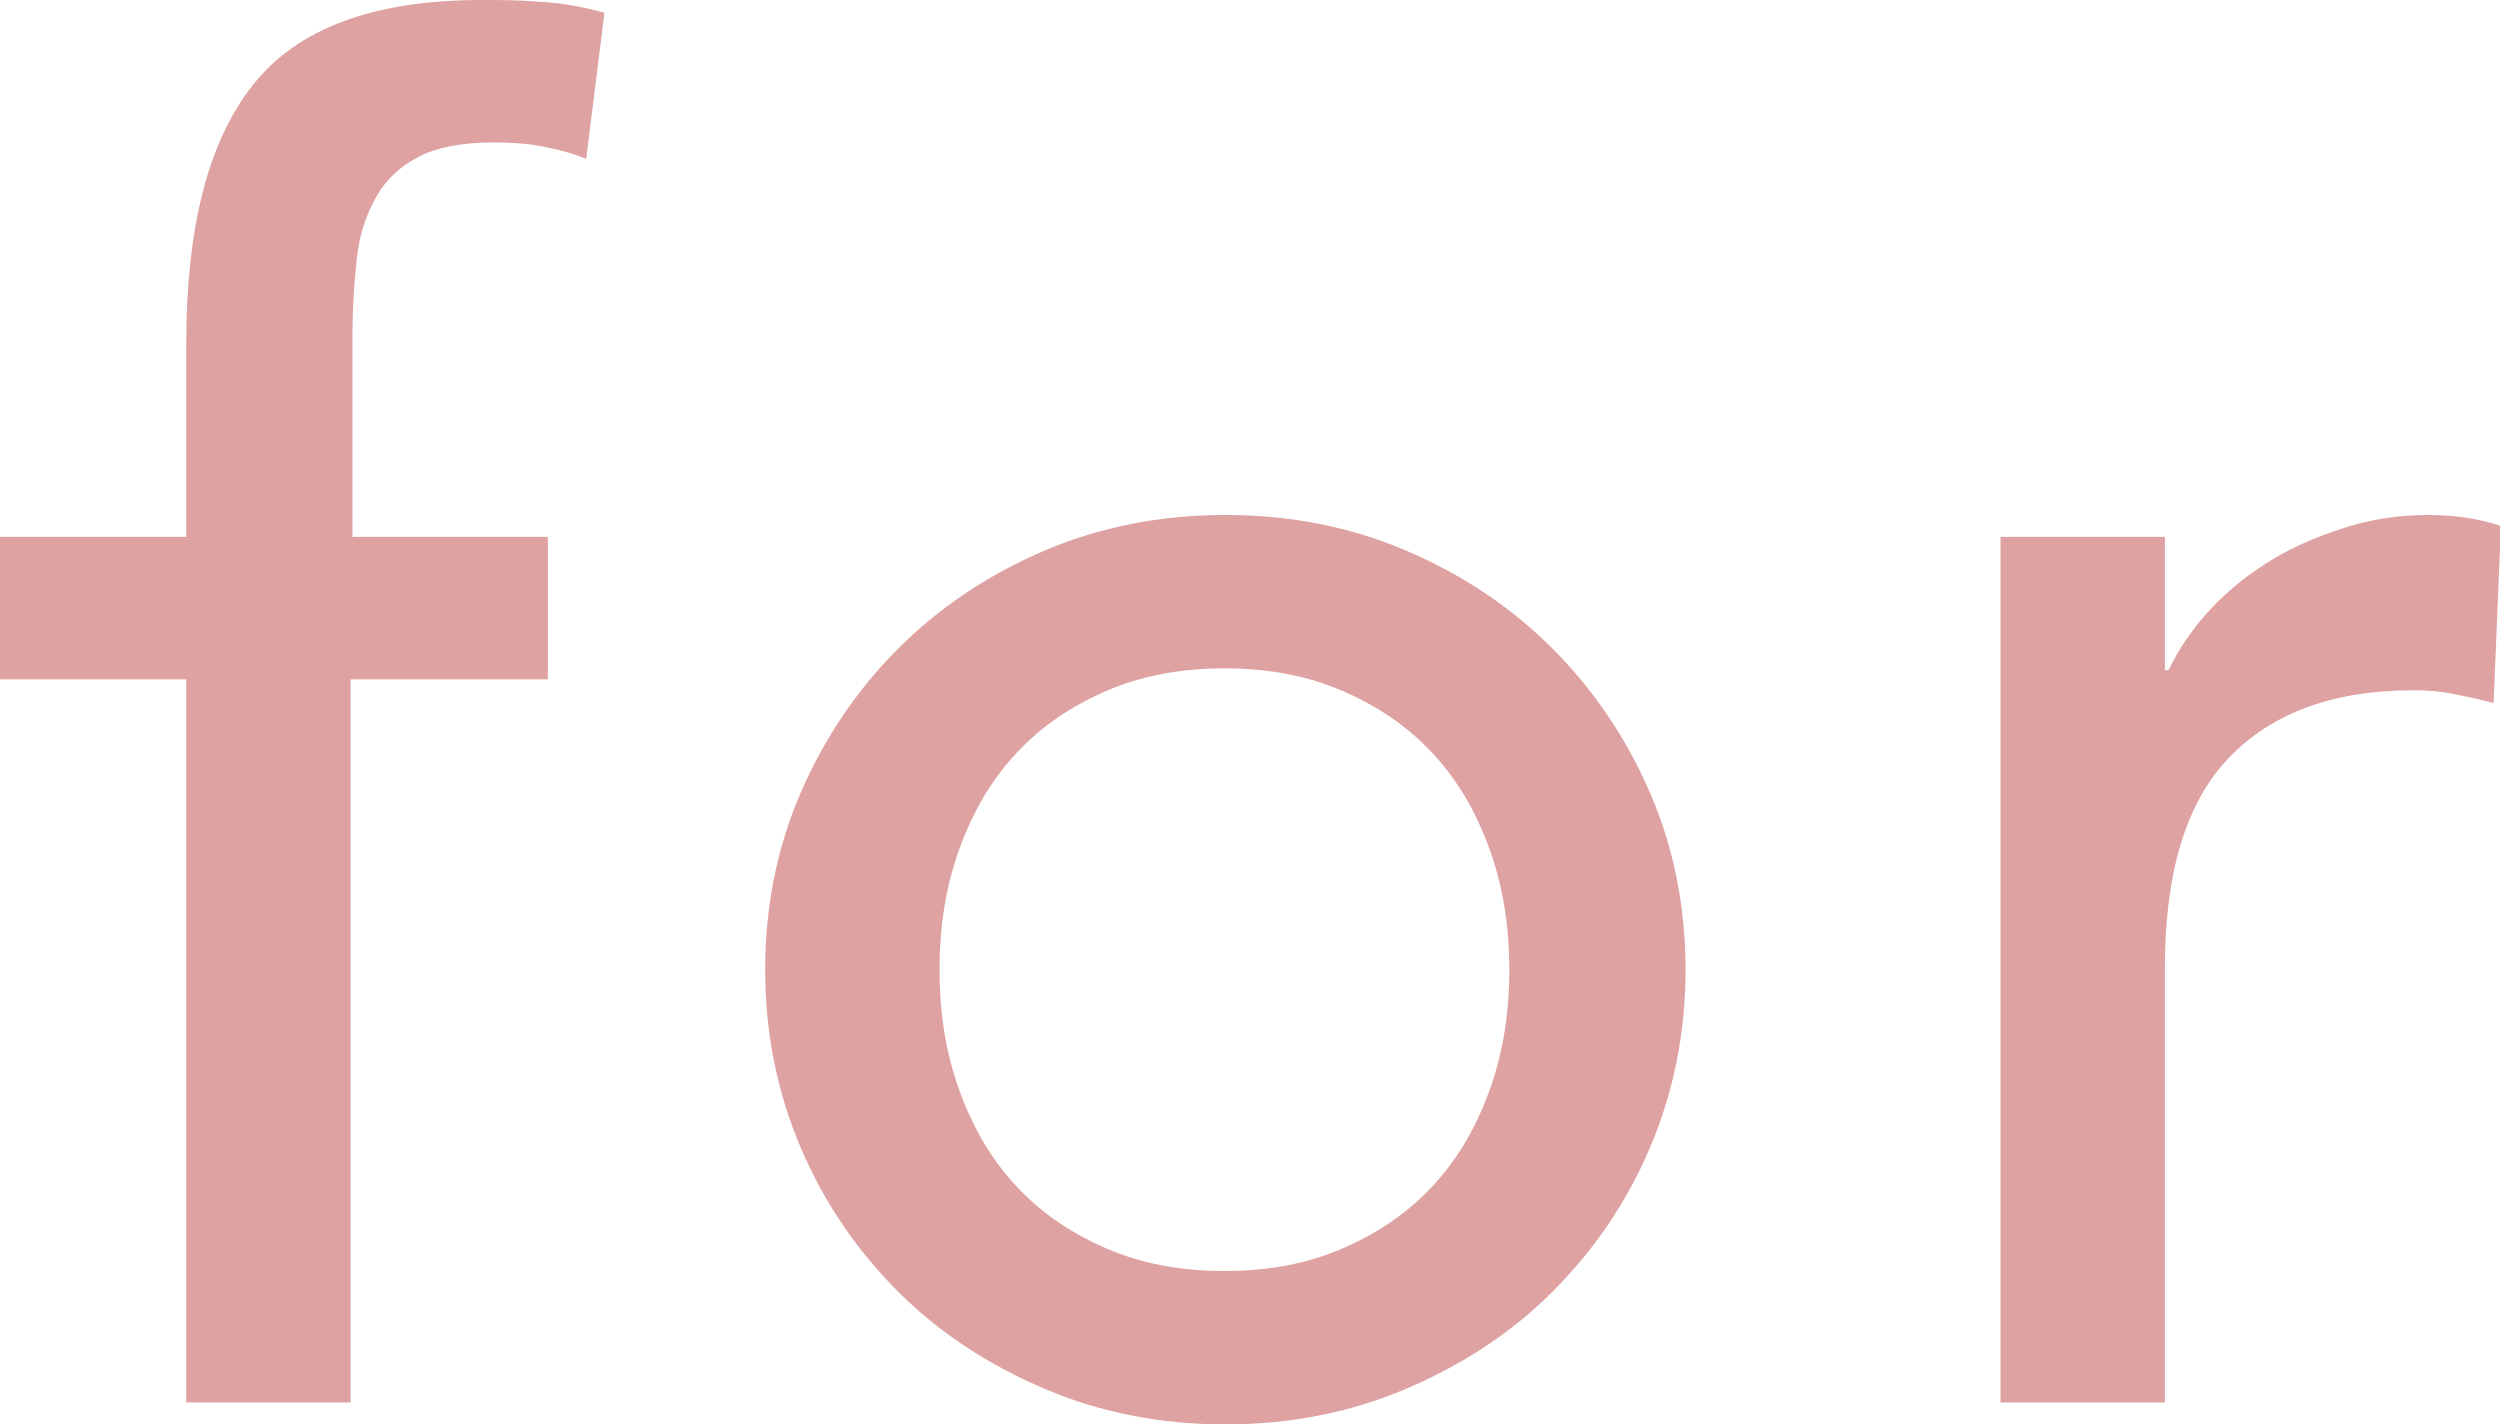
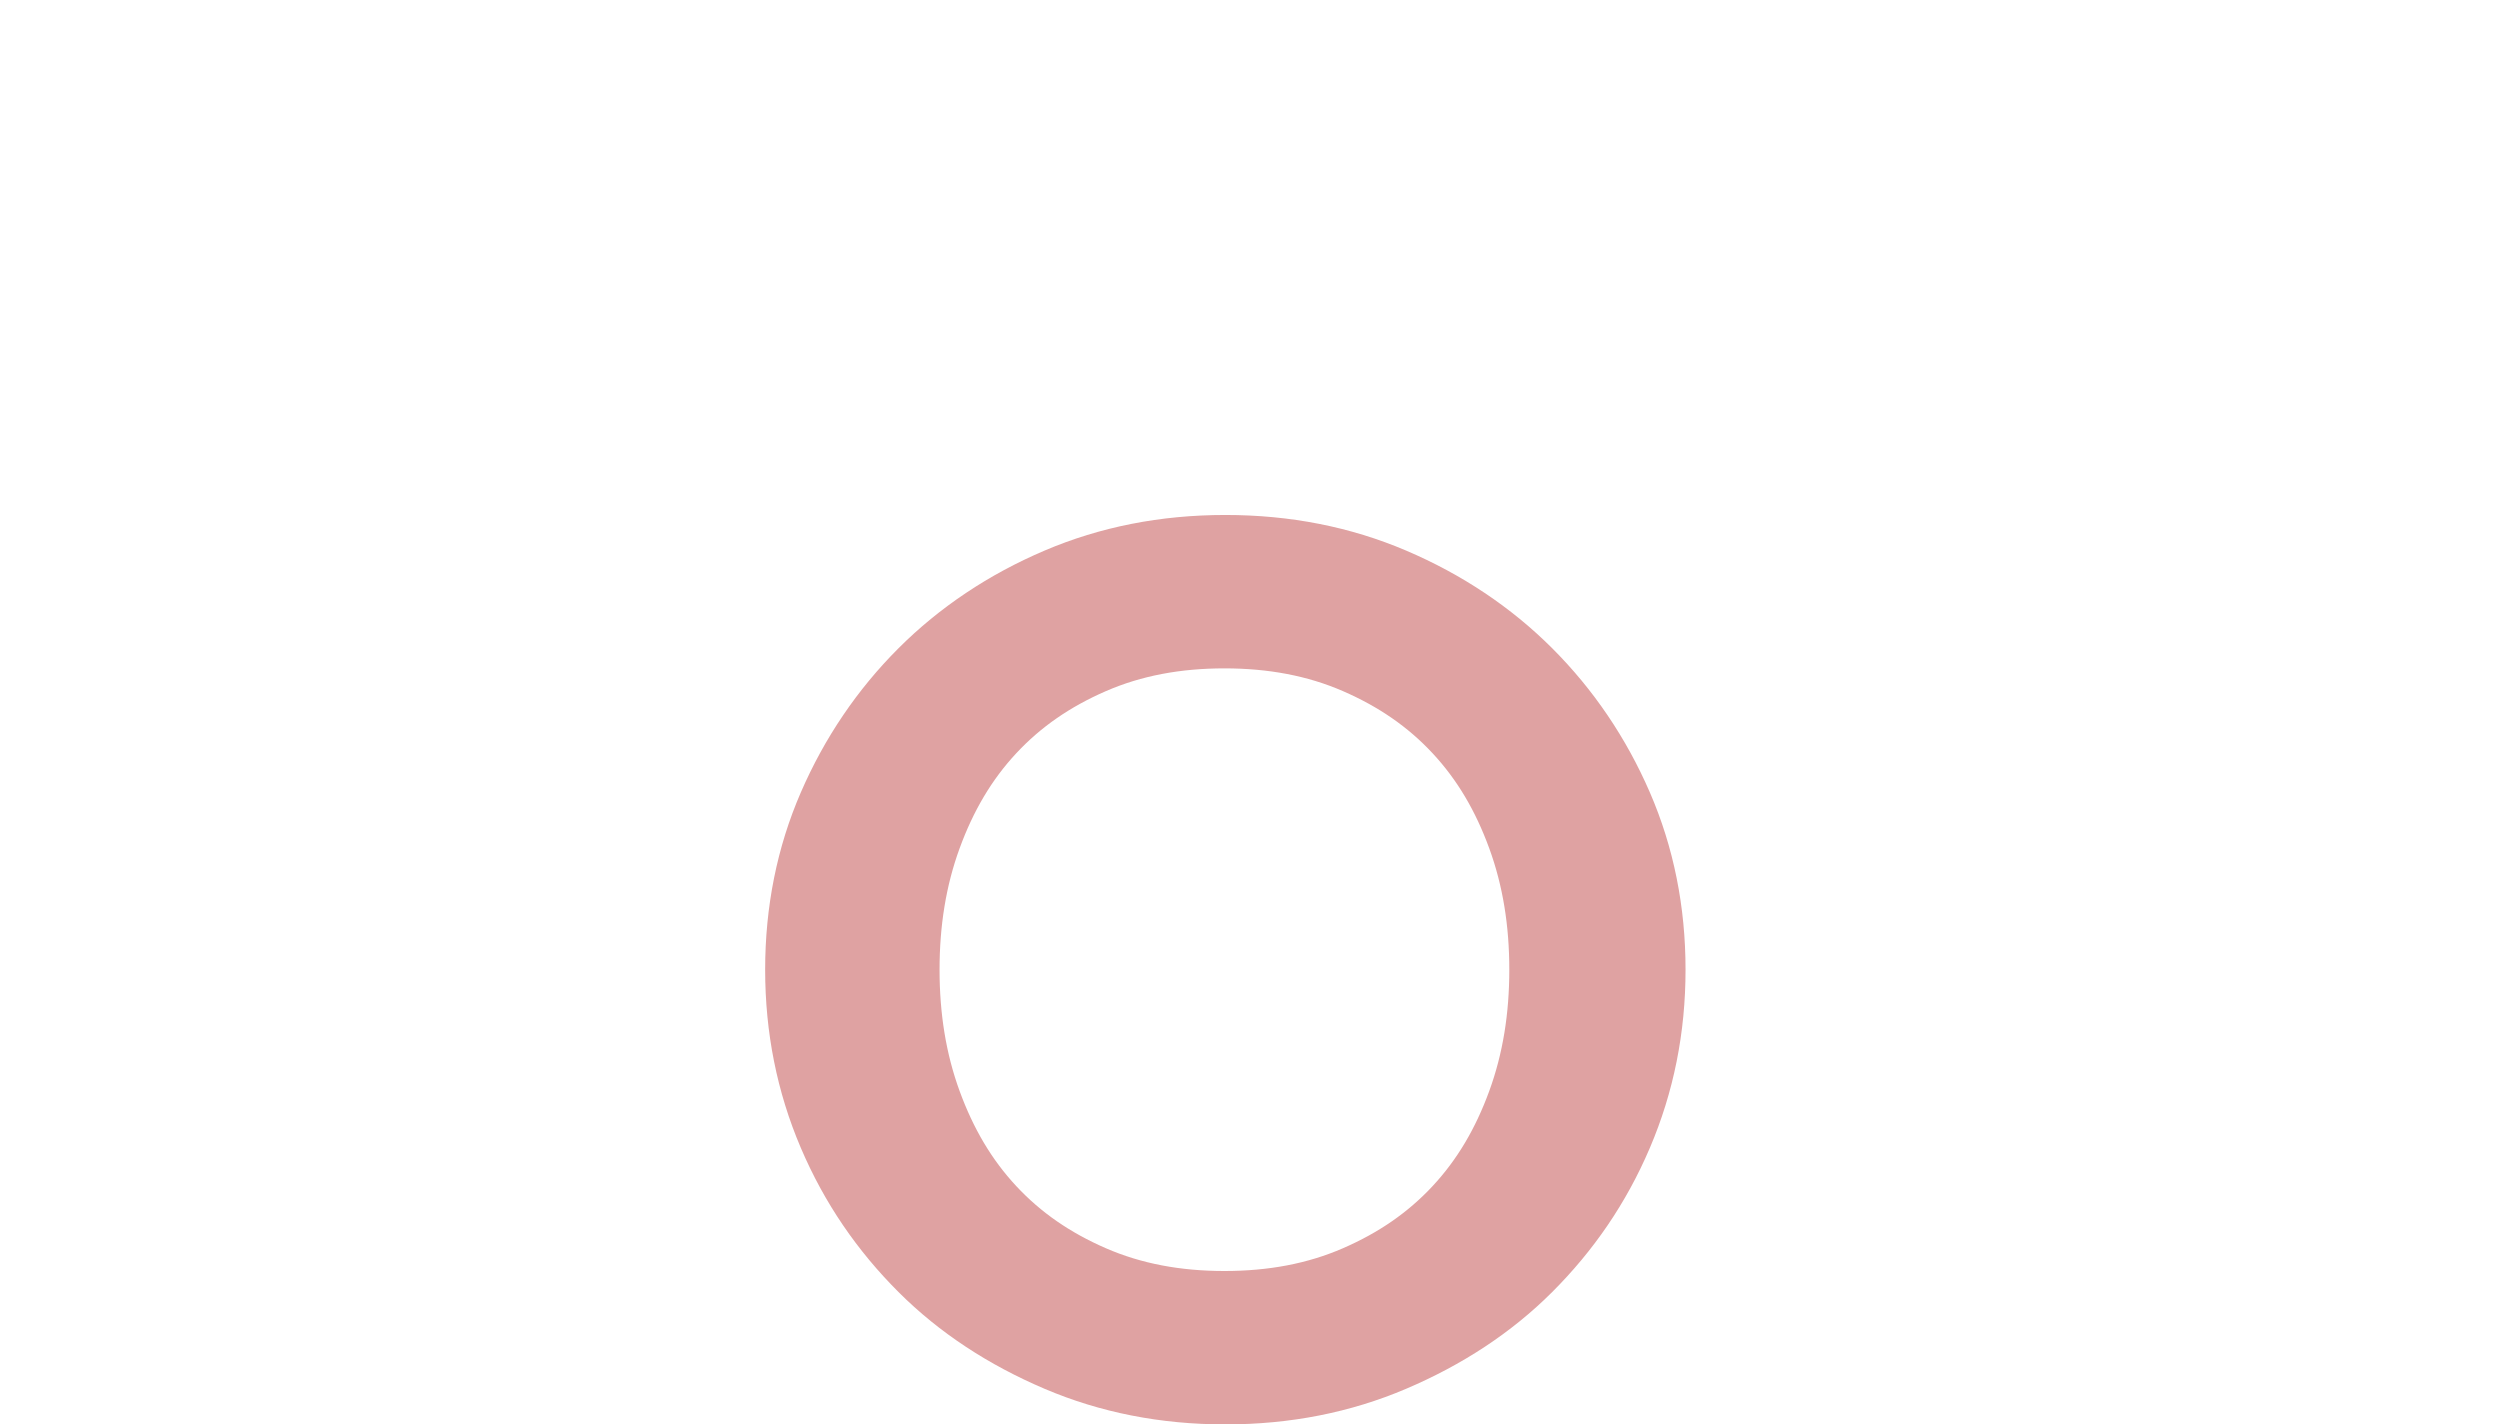
<svg xmlns="http://www.w3.org/2000/svg" id="_レイヤー_2" data-name="レイヤー 2" viewBox="0 0 27.38 15.6">
  <defs>
    <style>
      .cls-1 {
        fill: #dfa2a2;
      }
    </style>
  </defs>
  <g id="_レイヤー_1-2" data-name="レイヤー 1">
-     <path class="cls-1" d="M2.04,7.44H0v-1.56h2.04v-2.12c0-1.27.24-2.21.73-2.83.49-.62,1.32-.93,2.51-.93.2,0,.41,0,.63.02.22.01.46.05.71.12l-.2,1.6c-.17-.07-.34-.11-.5-.14-.16-.03-.33-.04-.52-.04-.33,0-.6.05-.8.15s-.36.24-.47.43c-.11.19-.19.41-.22.67-.03.26-.05.56-.05.89v2.18h2.14v1.56h-2.16v7.92h-1.8v-7.92Z" />
    <path class="cls-1" d="M8.38,10.62c0-.69.13-1.34.39-1.94.26-.6.62-1.13,1.07-1.58.45-.45.99-.81,1.6-1.07.61-.26,1.27-.39,1.98-.39s1.37.13,1.98.39c.61.26,1.15.62,1.6,1.07s.81.98,1.07,1.58c.26.6.39,1.25.39,1.94s-.13,1.34-.39,1.95c-.26.61-.62,1.13-1.07,1.58s-.99.8-1.6,1.06c-.61.26-1.27.39-1.98.39s-1.37-.13-1.98-.39c-.61-.26-1.15-.61-1.6-1.06-.45-.45-.81-.97-1.07-1.58-.26-.61-.39-1.26-.39-1.95ZM10.29,10.62c0,.48.07.92.22,1.33.15.41.35.75.62,1.04.27.29.59.51.98.68.39.17.82.25,1.3.25s.91-.08,1.3-.25c.39-.17.71-.39.98-.68.27-.29.47-.63.62-1.04.15-.41.22-.85.22-1.33s-.07-.92-.22-1.33-.35-.75-.62-1.04-.59-.51-.98-.68c-.39-.17-.82-.25-1.3-.25s-.91.08-1.3.25c-.39.17-.71.39-.98.68s-.47.63-.62,1.04-.22.85-.22,1.33Z" />
-     <path class="cls-1" d="M21.91,5.88h1.8v1.46h.04c.12-.25.28-.48.48-.69.2-.21.42-.38.67-.53.25-.15.52-.26.81-.35.29-.09.59-.13.88-.13s.56.04.8.12l-.08,1.94c-.15-.04-.29-.07-.44-.1-.15-.03-.29-.04-.44-.04-.88,0-1.55.25-2.02.74-.47.49-.7,1.26-.7,2.3v4.76h-1.8V5.88Z" />
  </g>
</svg>